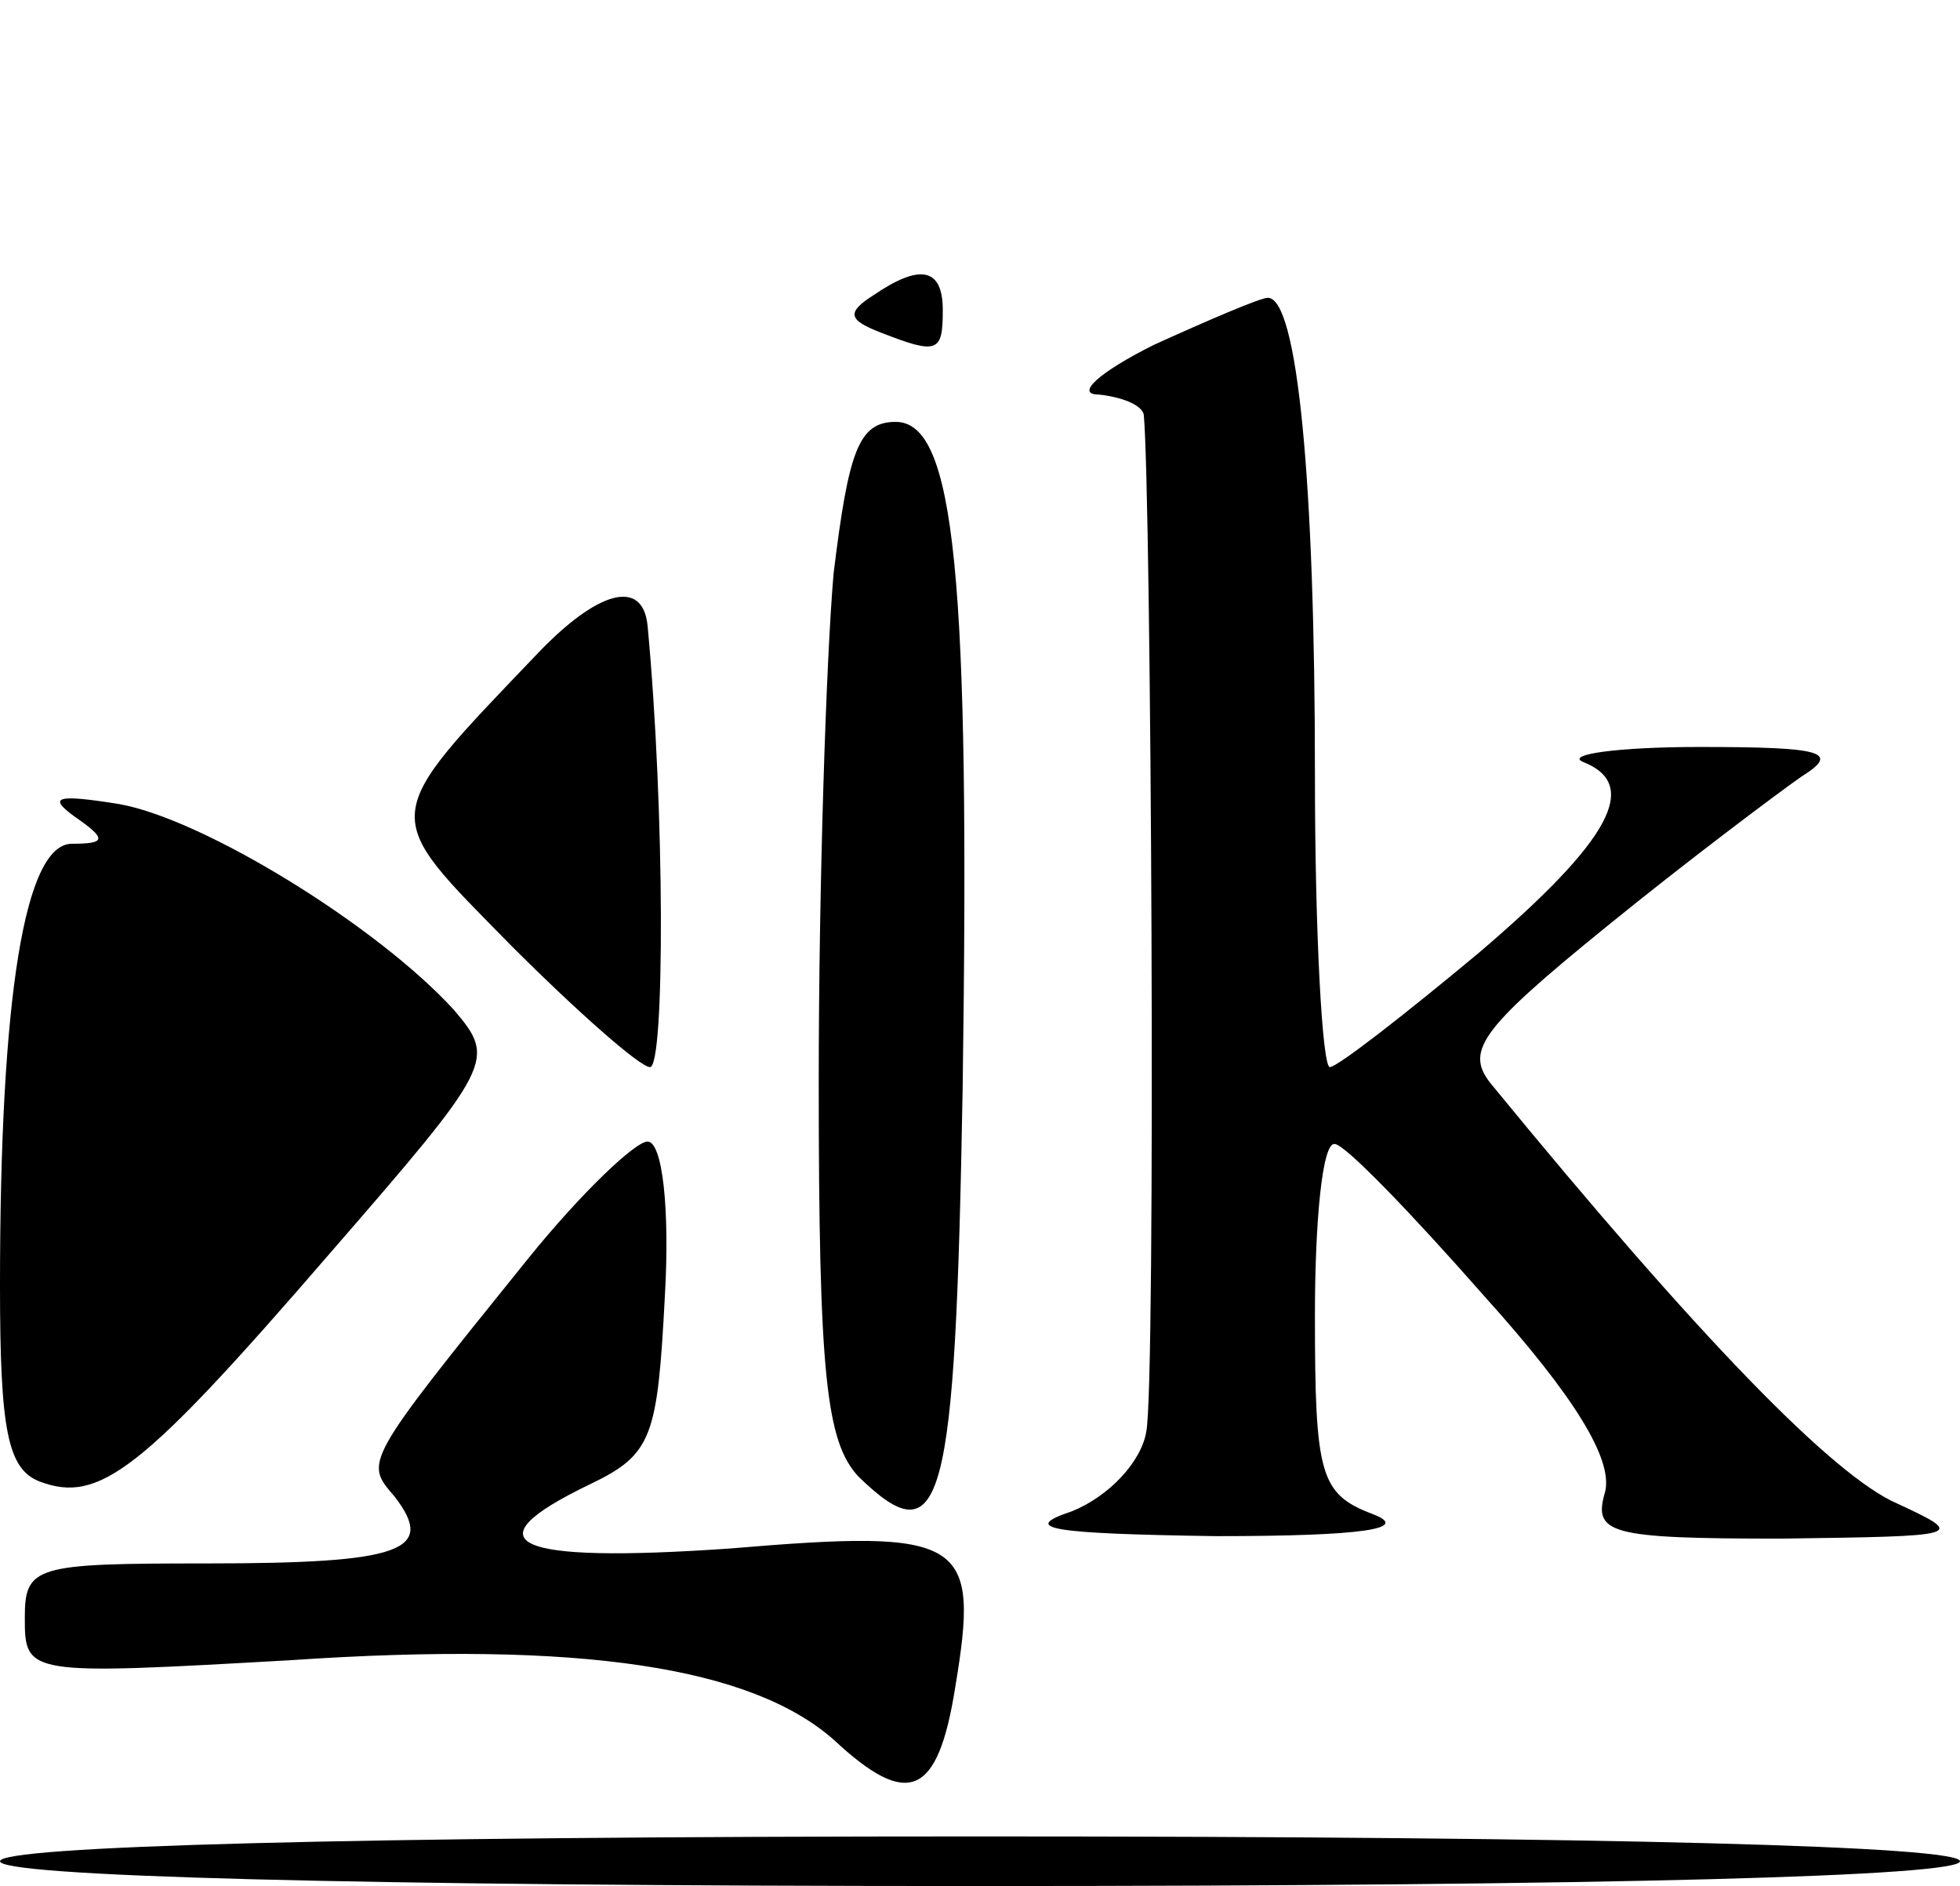
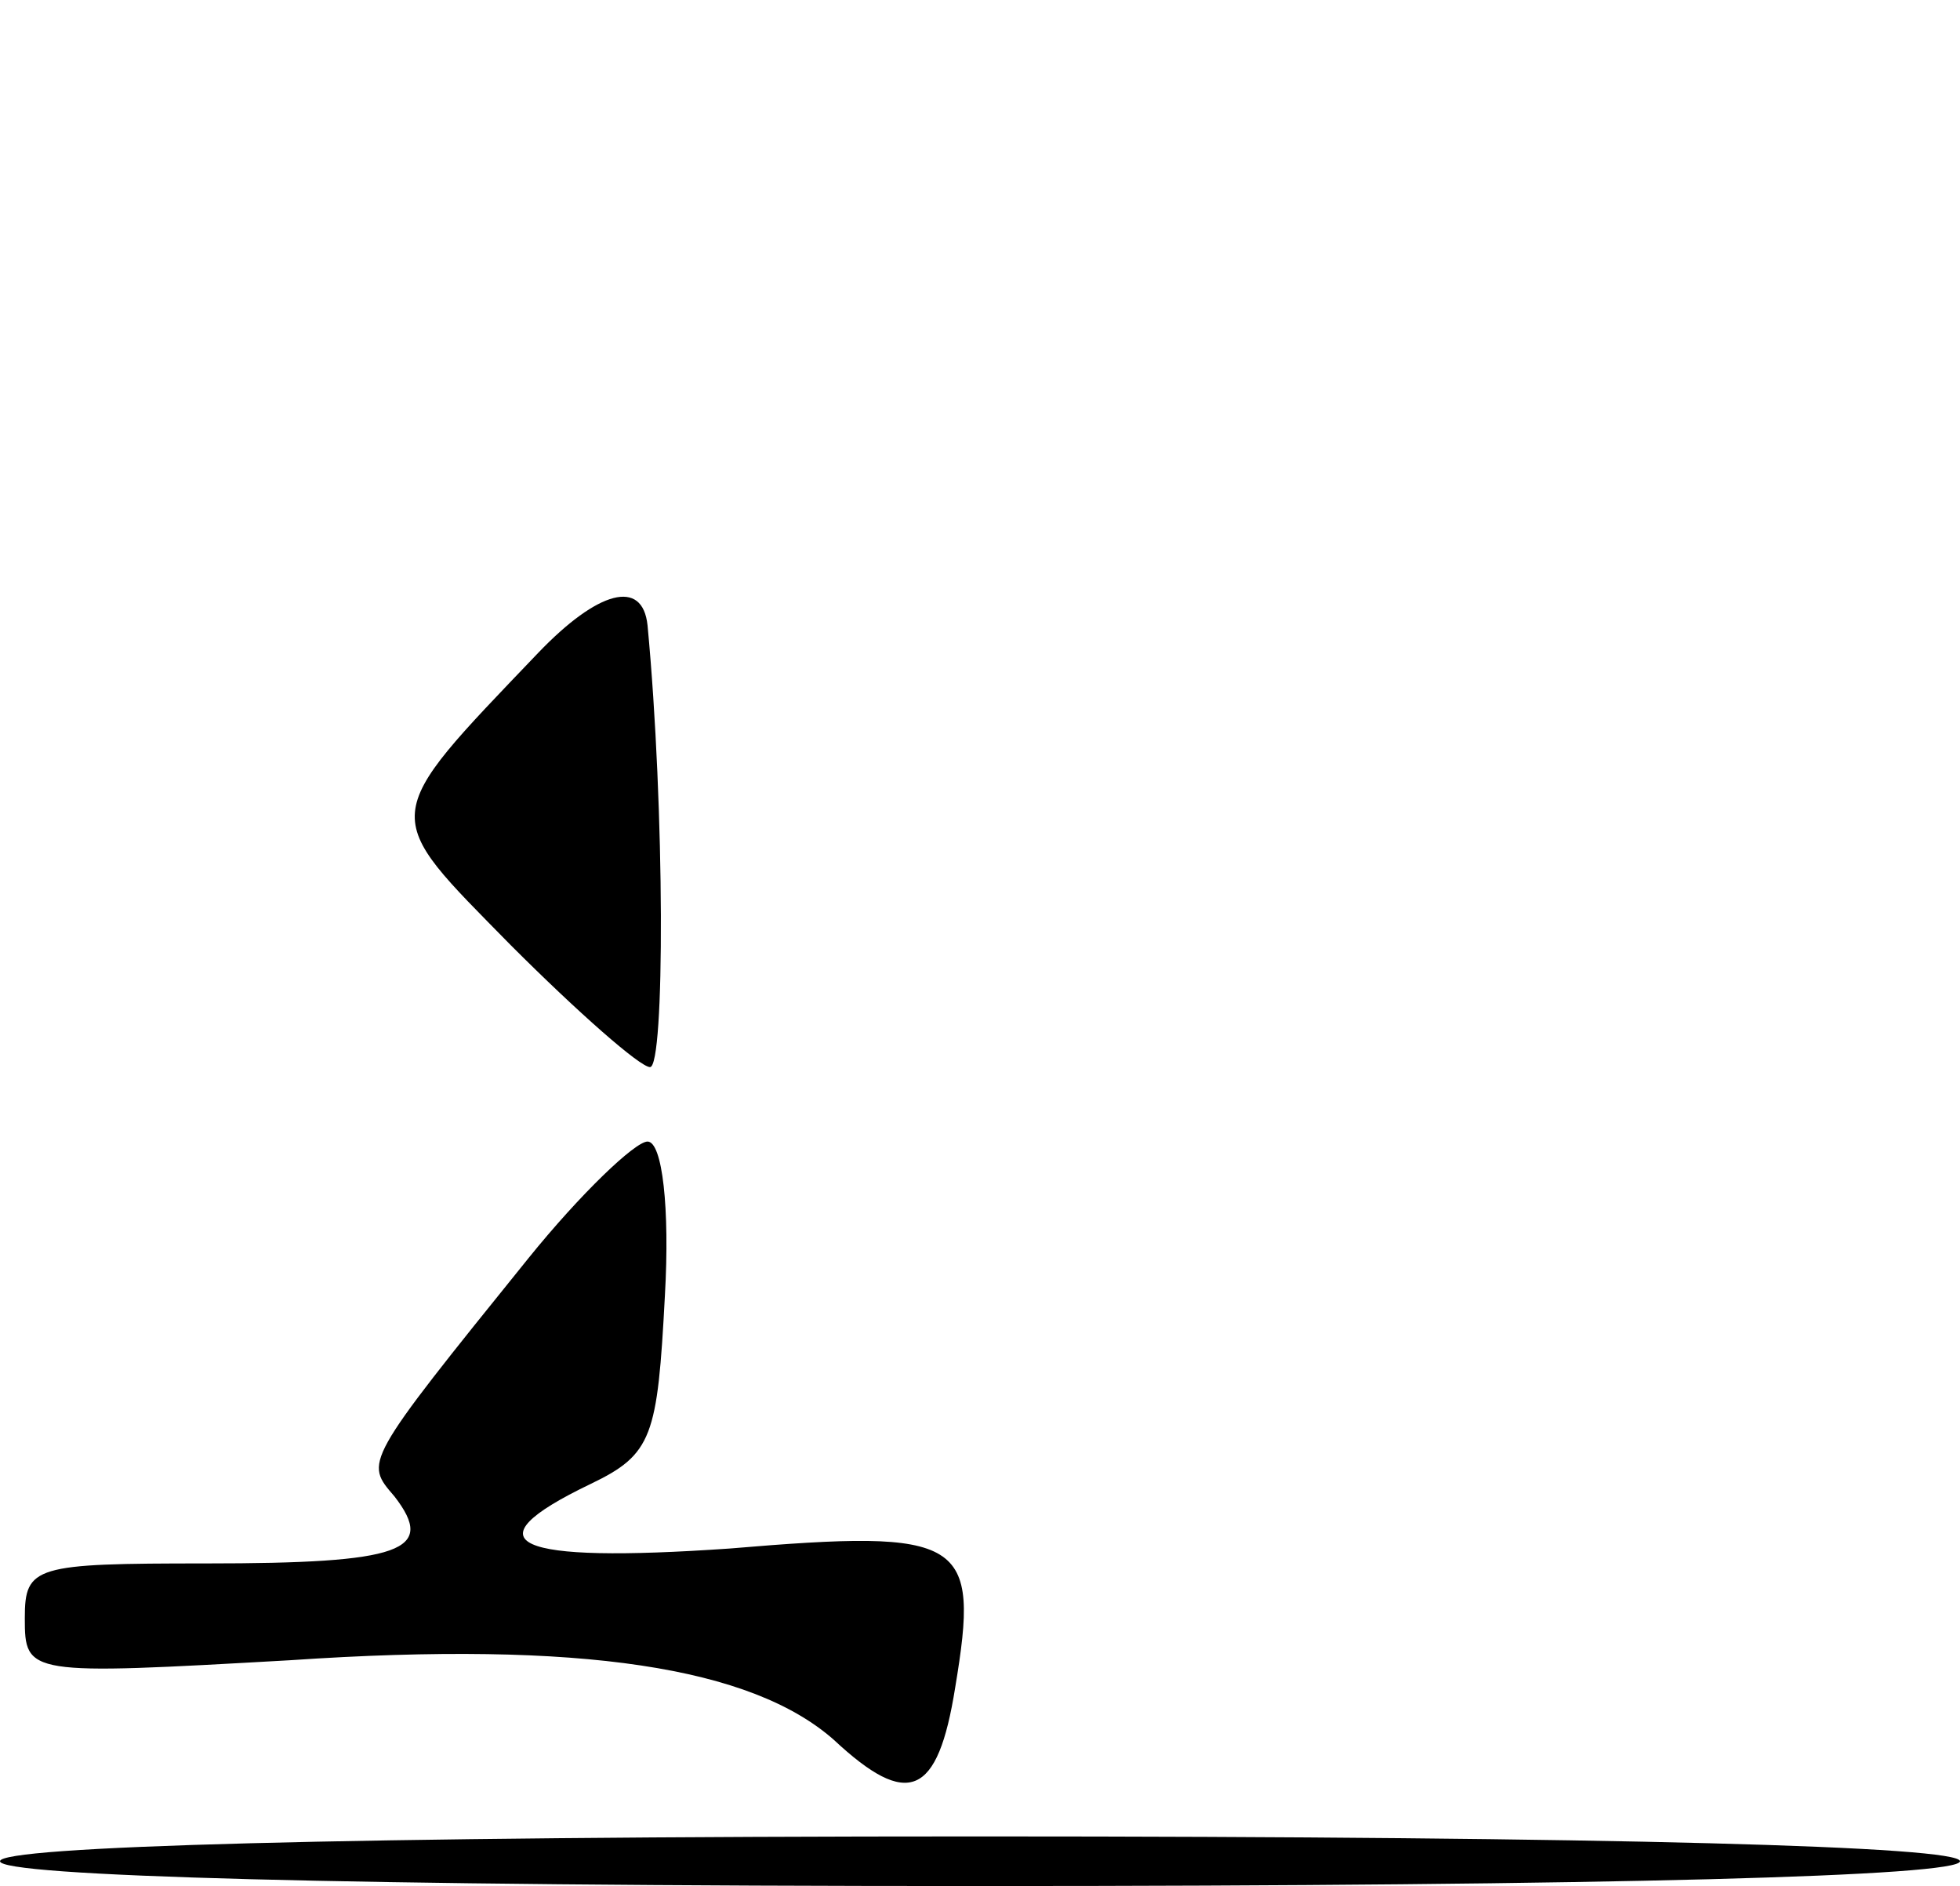
<svg xmlns="http://www.w3.org/2000/svg" version="1.0" width="79pt" height="76pt" viewBox="0 0 79 76" preserveAspectRatio="xMidYMid meet">
  <g transform="translate(0,76) scale(0.1,-0.1)" fill="#000000" stroke="none">
-     <path d="M352 641 c-11 -7 -10 -10 3 -15 23 -9 25 -8 25 9 0 17 -9 19 -28 6z" />
-     <path d="M465 621 c-22 -11 -32 -20 -22 -20 9 -1 17 -4 18 -8 3 -30 5 -392 1 -410 -2 -12 -15 -26 -30 -32 -21 -7 -9 -9 58 -10 60 0 79 3 63 9 -21 8 -23 16 -23 80 0 38 3 70 8 69 4 0 31 -28 60 -61 37 -41 52 -66 49 -79 -5 -17 1 -19 71 -19 73 1 75 1 47 14 -26 11 -81 68 -163 168 -12 14 -7 22 46 65 32 26 68 53 78 60 16 10 9 12 -41 12 -33 0 -54 -3 -47 -6 23 -9 12 -31 -42 -77 -30 -25 -57 -46 -60 -46 -3 0 -6 53 -6 118 0 118 -7 192 -19 192 -3 0 -24 -9 -46 -19z" />
-     <path d="M336 529 c-3 -34 -6 -126 -6 -205 0 -118 3 -145 16 -159 34 -33 39 -13 42 156 3 207 -3 269 -27 269 -15 0 -19 -12 -25 -61z" />
    <path d="M217 497 c-65 -68 -64 -64 -11 -118 27 -27 52 -49 56 -49 6 0 6 104 -1 178 -2 19 -20 14 -44 -11z" />
-     <path d="M30 431 c13 -9 13 -11 -1 -11 -19 0 -29 -61 -29 -178 0 -58 3 -74 16 -79 24 -9 41 4 117 92 66 76 67 78 50 98 -31 34 -101 77 -135 83 -25 4 -29 3 -18 -5z" />
    <path d="M213 253 c-67 -83 -66 -82 -54 -96 17 -22 3 -27 -76 -27 -69 0 -73 -1 -73 -22 0 -23 1 -23 107 -17 118 8 186 -3 219 -32 30 -28 42 -23 49 21 10 60 4 64 -91 56 -87 -6 -106 2 -56 26 25 12 27 19 30 76 2 35 -1 62 -7 62 -5 0 -27 -21 -48 -47z" />
    <path d="M0 10 c0 -6 138 -10 395 -10 257 0 395 4 395 10 0 6 -138 10 -395 10 -257 0 -395 -4 -395 -10z" />
  </g>
</svg>